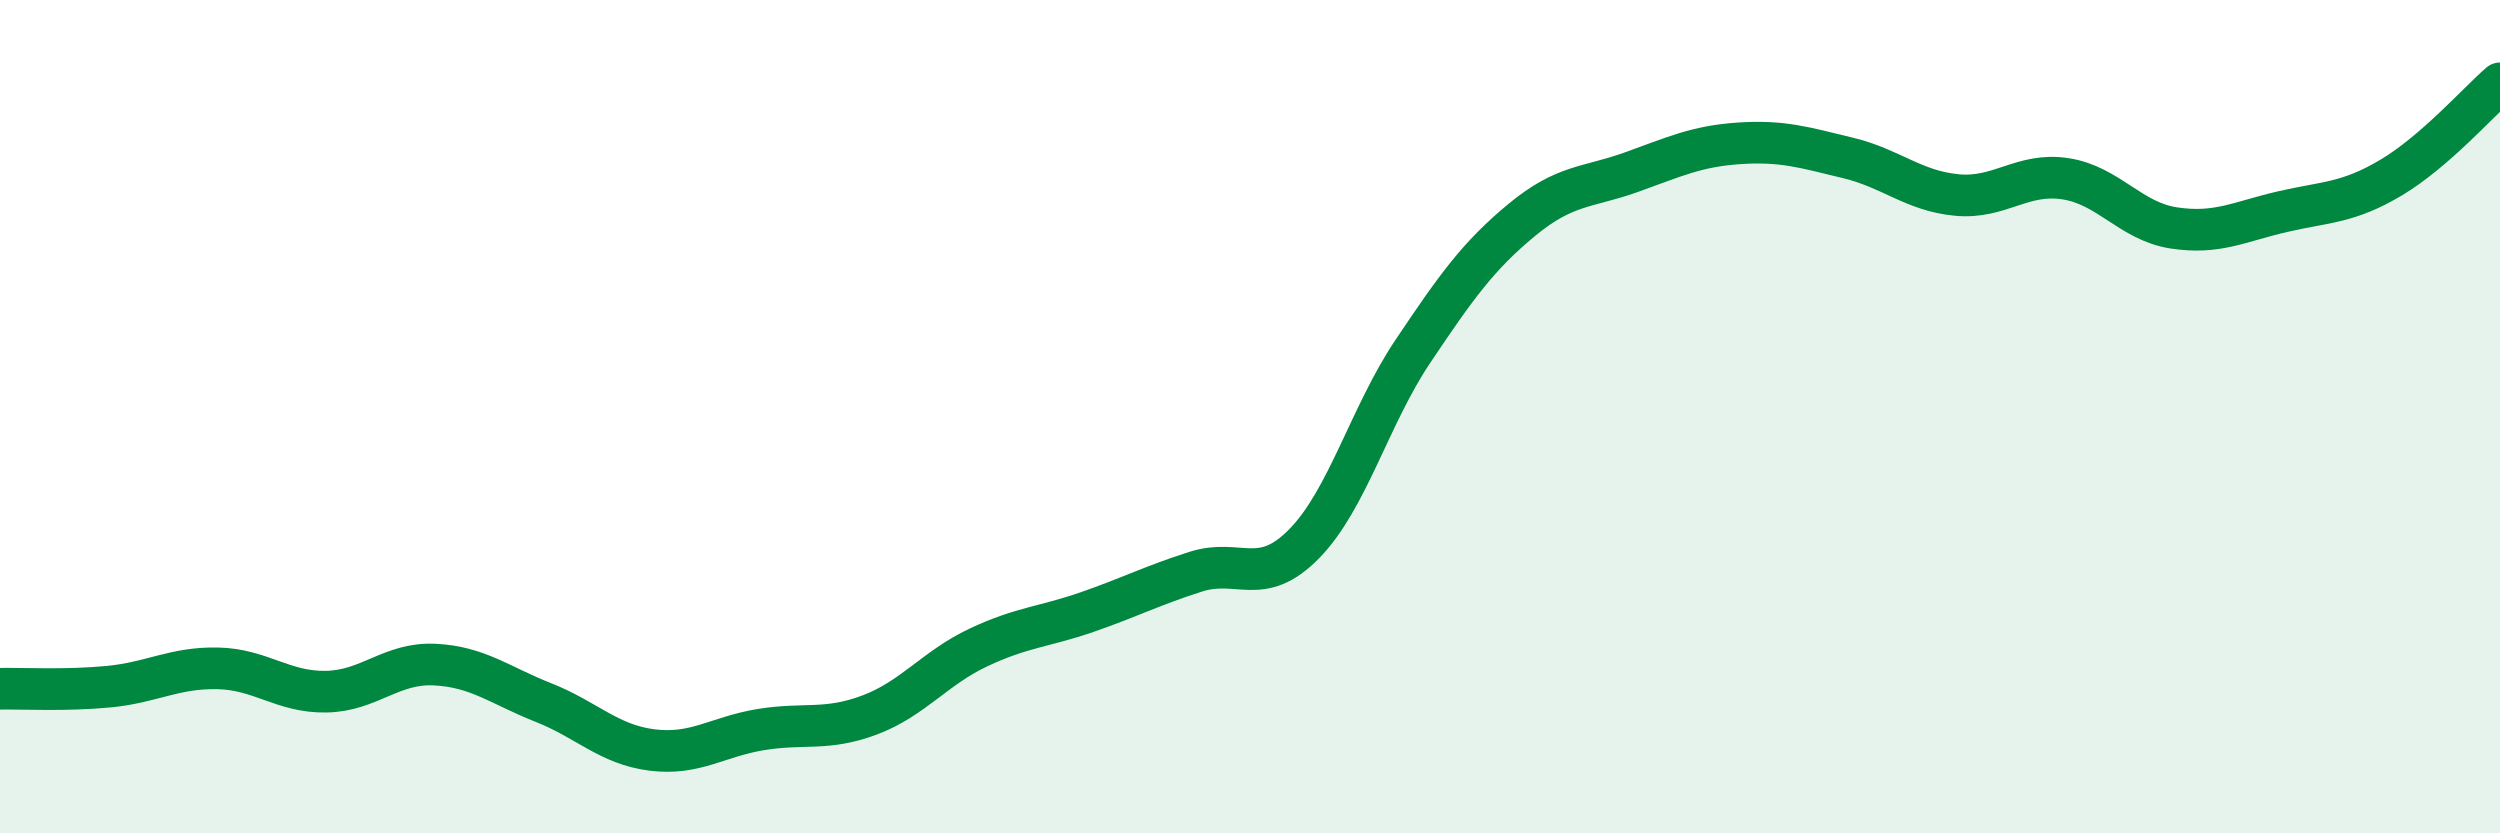
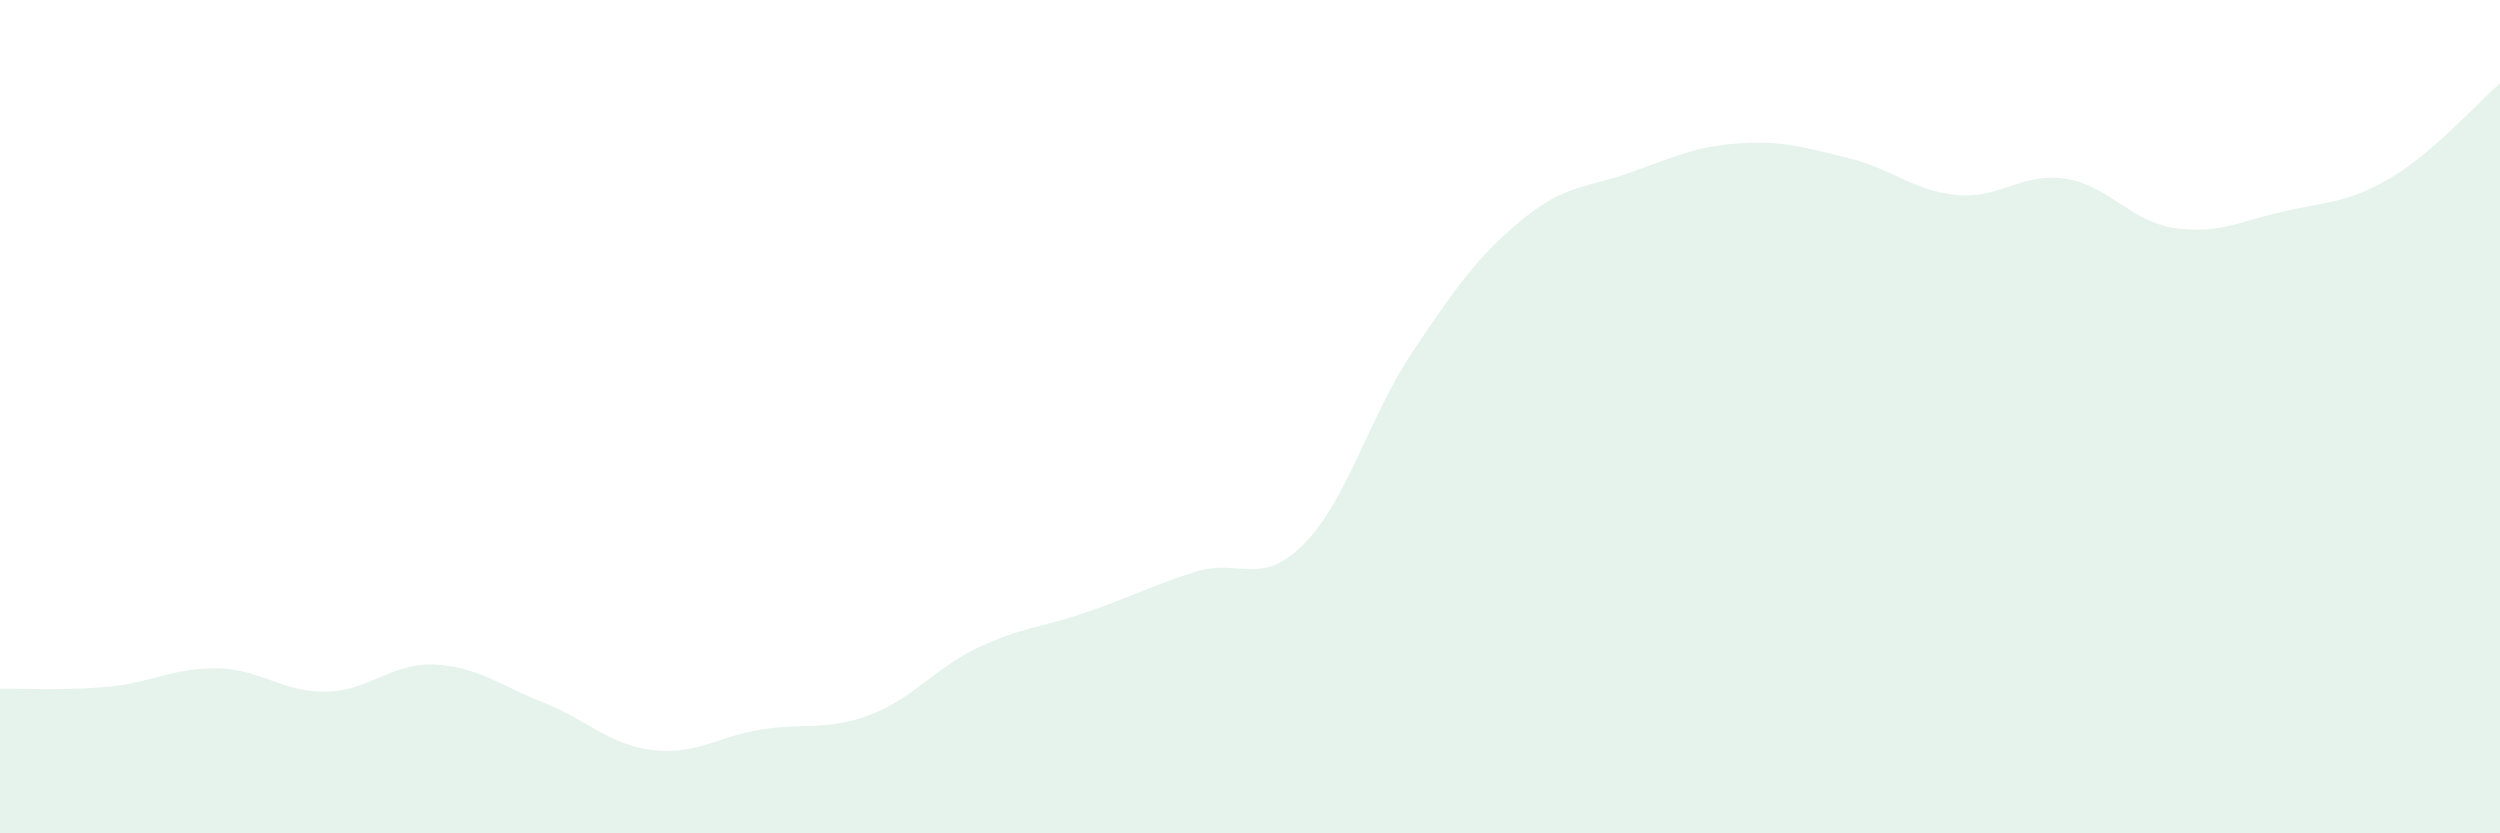
<svg xmlns="http://www.w3.org/2000/svg" width="60" height="20" viewBox="0 0 60 20">
-   <path d="M 0,16.53 C 0.52,16.52 1.57,16.58 2.61,16.48 C 3.65,16.38 4.18,16.02 5.22,16.04 C 6.26,16.06 6.79,16.62 7.83,16.6 C 8.87,16.58 9.39,15.9 10.43,15.95 C 11.47,16 12,16.45 13.04,16.86 C 14.08,17.27 14.61,17.87 15.65,18 C 16.69,18.13 17.22,17.68 18.26,17.51 C 19.3,17.34 19.83,17.55 20.87,17.16 C 21.91,16.77 22.44,16.03 23.48,15.54 C 24.52,15.05 25.05,15.05 26.09,14.69 C 27.13,14.33 27.66,14.05 28.7,13.72 C 29.74,13.39 30.26,14.11 31.3,13.05 C 32.34,11.99 32.87,9.98 33.91,8.43 C 34.95,6.88 35.48,6.14 36.52,5.28 C 37.56,4.42 38.09,4.51 39.13,4.14 C 40.17,3.77 40.7,3.51 41.74,3.44 C 42.78,3.37 43.31,3.54 44.35,3.79 C 45.39,4.04 45.92,4.58 46.96,4.68 C 48,4.78 48.53,4.13 49.57,4.29 C 50.61,4.45 51.13,5.31 52.17,5.47 C 53.21,5.63 53.74,5.32 54.78,5.08 C 55.82,4.84 56.35,4.88 57.39,4.26 C 58.43,3.64 59.48,2.45 60,2L60 20L0 20Z" fill="#008740" opacity="0.1" stroke-linecap="round" stroke-linejoin="round" />
-   <path d="M 0,16.53 C 0.52,16.52 1.57,16.58 2.61,16.48 C 3.65,16.38 4.18,16.02 5.22,16.04 C 6.26,16.06 6.79,16.62 7.83,16.6 C 8.87,16.58 9.39,15.9 10.43,15.95 C 11.47,16 12,16.45 13.04,16.86 C 14.08,17.27 14.61,17.87 15.65,18 C 16.69,18.13 17.22,17.68 18.26,17.51 C 19.3,17.34 19.83,17.55 20.87,17.16 C 21.91,16.77 22.44,16.03 23.48,15.54 C 24.52,15.05 25.05,15.05 26.09,14.69 C 27.13,14.33 27.66,14.05 28.7,13.72 C 29.74,13.39 30.26,14.11 31.3,13.05 C 32.34,11.99 32.87,9.98 33.91,8.43 C 34.95,6.88 35.48,6.14 36.52,5.28 C 37.56,4.42 38.09,4.51 39.13,4.14 C 40.17,3.77 40.7,3.51 41.74,3.44 C 42.78,3.37 43.31,3.54 44.35,3.79 C 45.39,4.04 45.92,4.58 46.96,4.68 C 48,4.78 48.53,4.13 49.57,4.29 C 50.61,4.45 51.13,5.31 52.17,5.47 C 53.21,5.63 53.74,5.32 54.78,5.08 C 55.82,4.84 56.35,4.88 57.39,4.26 C 58.43,3.64 59.48,2.45 60,2" stroke="#008740" stroke-width="1" fill="none" stroke-linecap="round" stroke-linejoin="round" />
+   <path d="M 0,16.53 C 0.52,16.52 1.57,16.58 2.61,16.48 C 3.65,16.38 4.18,16.02 5.22,16.04 C 6.26,16.06 6.79,16.62 7.83,16.6 C 8.87,16.58 9.39,15.9 10.43,15.95 C 11.47,16 12,16.45 13.04,16.86 C 14.08,17.27 14.61,17.87 15.65,18 C 16.69,18.13 17.22,17.68 18.26,17.51 C 19.3,17.34 19.83,17.55 20.87,17.16 C 21.91,16.77 22.44,16.03 23.48,15.54 C 24.52,15.05 25.05,15.05 26.09,14.69 C 27.13,14.33 27.66,14.05 28.7,13.72 C 29.74,13.39 30.26,14.11 31.3,13.05 C 32.34,11.99 32.87,9.98 33.91,8.43 C 34.95,6.88 35.48,6.14 36.52,5.28 C 37.56,4.42 38.09,4.51 39.13,4.14 C 40.17,3.77 40.7,3.51 41.74,3.44 C 42.78,3.37 43.31,3.54 44.35,3.79 C 45.39,4.04 45.92,4.58 46.96,4.68 C 48,4.78 48.53,4.13 49.57,4.29 C 50.61,4.45 51.13,5.31 52.17,5.47 C 53.21,5.63 53.74,5.32 54.78,5.08 C 55.82,4.84 56.35,4.88 57.39,4.26 C 58.43,3.64 59.48,2.45 60,2L60 20L0 20" fill="#008740" opacity="0.1" stroke-linecap="round" stroke-linejoin="round" />
</svg>